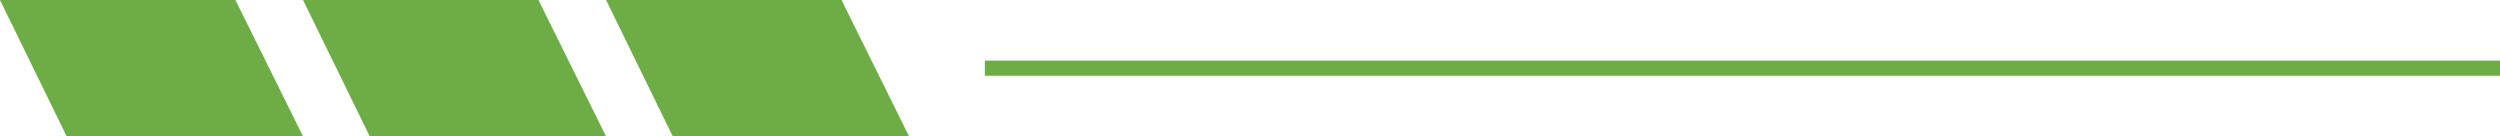
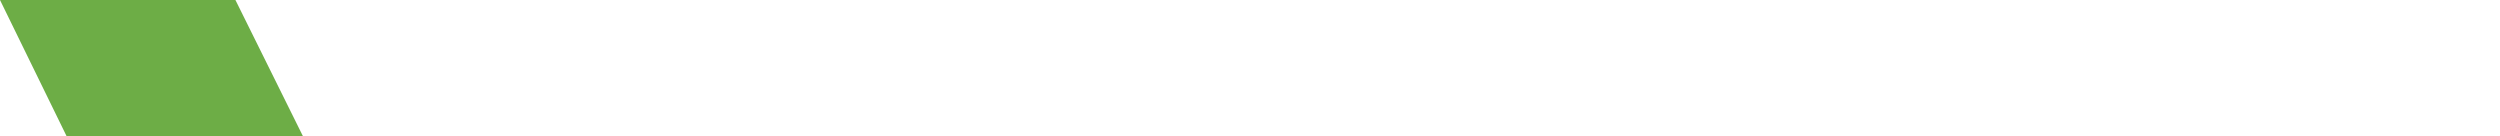
<svg xmlns="http://www.w3.org/2000/svg" width="165" height="9" viewBox="0 0 165 9" fill="none">
  <path d="M20 9L15.538 0H0L4.402 9H20Z" fill="#6DAD46" />
-   <path d="M40 9L35.538 0H20L24.402 9H40Z" fill="#6DAD46" />
-   <path d="M60 9L55.538 0H40L44.402 9H60Z" fill="#6DAD46" />
-   <rect x="65" y="4" width="100" height="1" fill="#6DAD46" />
+   <path d="M40 9H20L24.402 9H40Z" fill="#6DAD46" />
</svg>